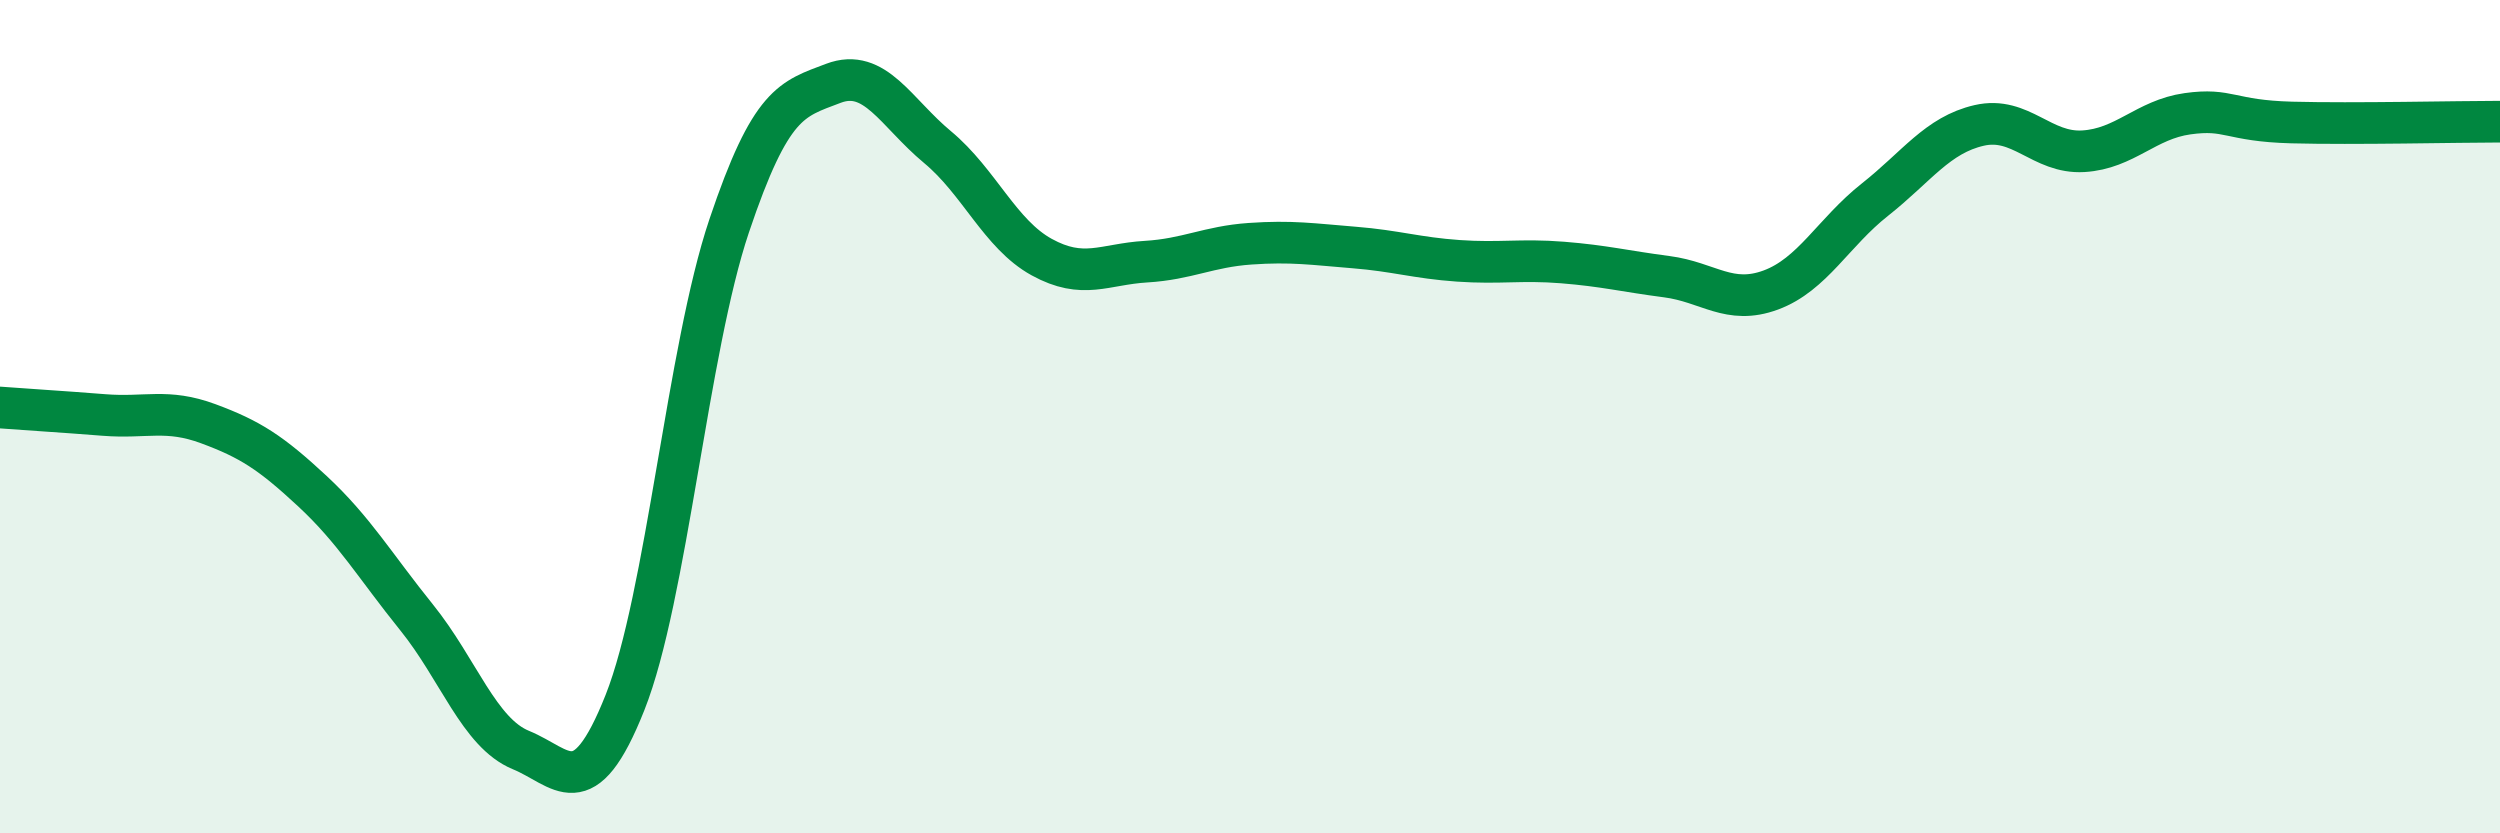
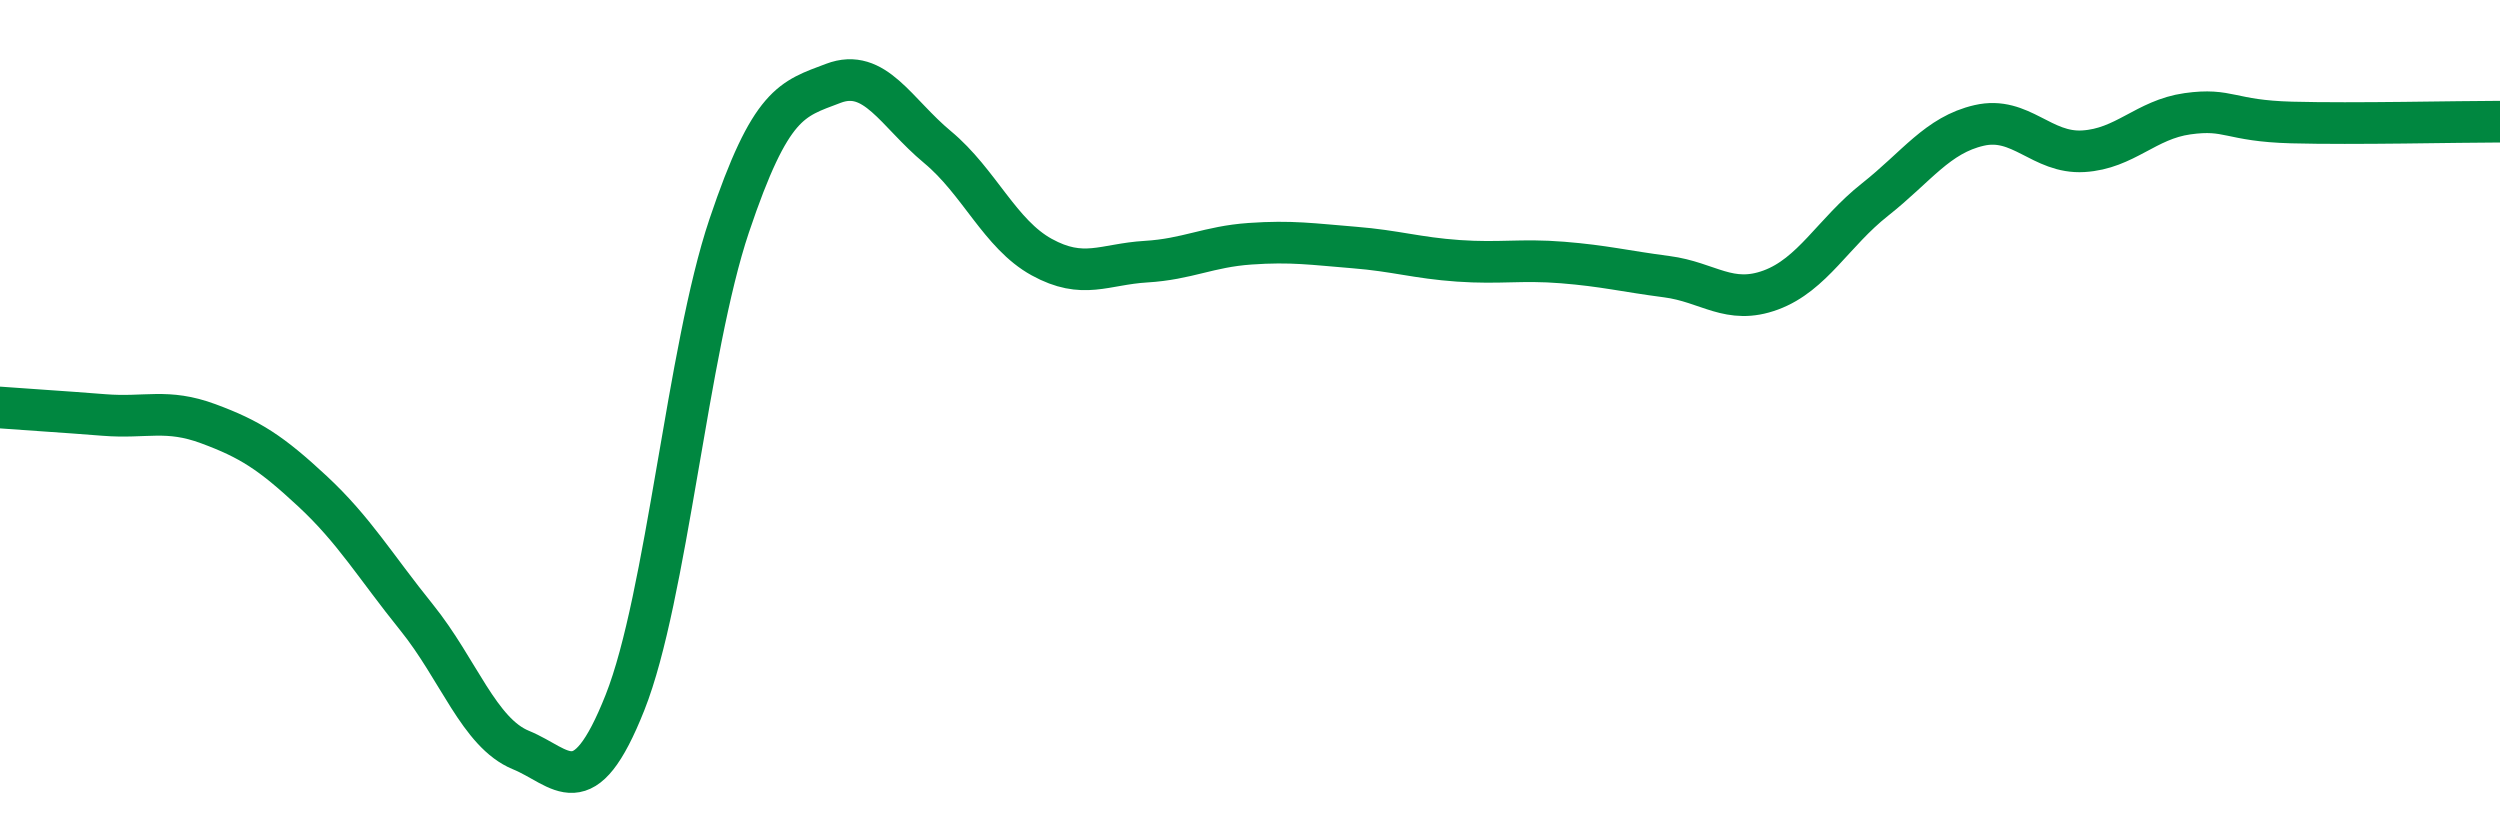
<svg xmlns="http://www.w3.org/2000/svg" width="60" height="20" viewBox="0 0 60 20">
-   <path d="M 0,9.78 C 0.5,9.82 1.5,9.88 2.5,9.96 C 3.5,10.04 4,9.8 5,10.17 C 6,10.54 6.5,10.86 7.5,11.79 C 8.5,12.72 9,13.58 10,14.82 C 11,16.06 11.5,17.59 12.5,18 C 13.5,18.41 14,19.38 15,16.86 C 16,14.34 16.5,8.39 17.5,5.42 C 18.5,2.45 19,2.38 20,2 C 21,1.62 21.5,2.7 22.5,3.53 C 23.5,4.36 24,5.62 25,6.17 C 26,6.72 26.5,6.34 27.5,6.28 C 28.5,6.22 29,5.92 30,5.85 C 31,5.78 31.5,5.86 32.5,5.94 C 33.5,6.02 34,6.19 35,6.26 C 36,6.33 36.5,6.22 37.5,6.3 C 38.5,6.38 39,6.51 40,6.64 C 41,6.77 41.5,7.33 42.5,6.96 C 43.5,6.59 44,5.58 45,4.79 C 46,4 46.5,3.24 47.5,3.01 C 48.5,2.78 49,3.69 50,3.63 C 51,3.57 51.5,2.87 52.5,2.73 C 53.5,2.59 53.5,2.9 55,2.94 C 56.5,2.98 59,2.92 60,2.92L60 20L0 20Z" fill="#008740" opacity="0.1" stroke-linecap="round" stroke-linejoin="round" />
  <path d="M 0,9.78 C 0.5,9.82 1.5,9.88 2.5,9.96 C 3.5,10.04 4,9.8 5,10.17 C 6,10.54 6.5,10.86 7.5,11.79 C 8.5,12.72 9,13.58 10,14.82 C 11,16.06 11.5,17.59 12.5,18 C 13.5,18.41 14,19.38 15,16.86 C 16,14.34 16.5,8.39 17.5,5.42 C 18.5,2.45 19,2.38 20,2 C 21,1.62 21.5,2.7 22.5,3.53 C 23.5,4.36 24,5.62 25,6.17 C 26,6.72 26.5,6.34 27.5,6.28 C 28.5,6.22 29,5.92 30,5.85 C 31,5.78 31.5,5.86 32.5,5.94 C 33.5,6.02 34,6.19 35,6.26 C 36,6.33 36.5,6.22 37.5,6.3 C 38.5,6.38 39,6.51 40,6.64 C 41,6.77 41.5,7.33 42.5,6.96 C 43.5,6.59 44,5.58 45,4.79 C 46,4 46.5,3.24 47.5,3.01 C 48.5,2.78 49,3.69 50,3.63 C 51,3.57 51.5,2.87 52.5,2.73 C 53.5,2.59 53.5,2.9 55,2.94 C 56.5,2.98 59,2.92 60,2.92" stroke="#008740" stroke-width="1" fill="none" stroke-linecap="round" stroke-linejoin="round" />
</svg>